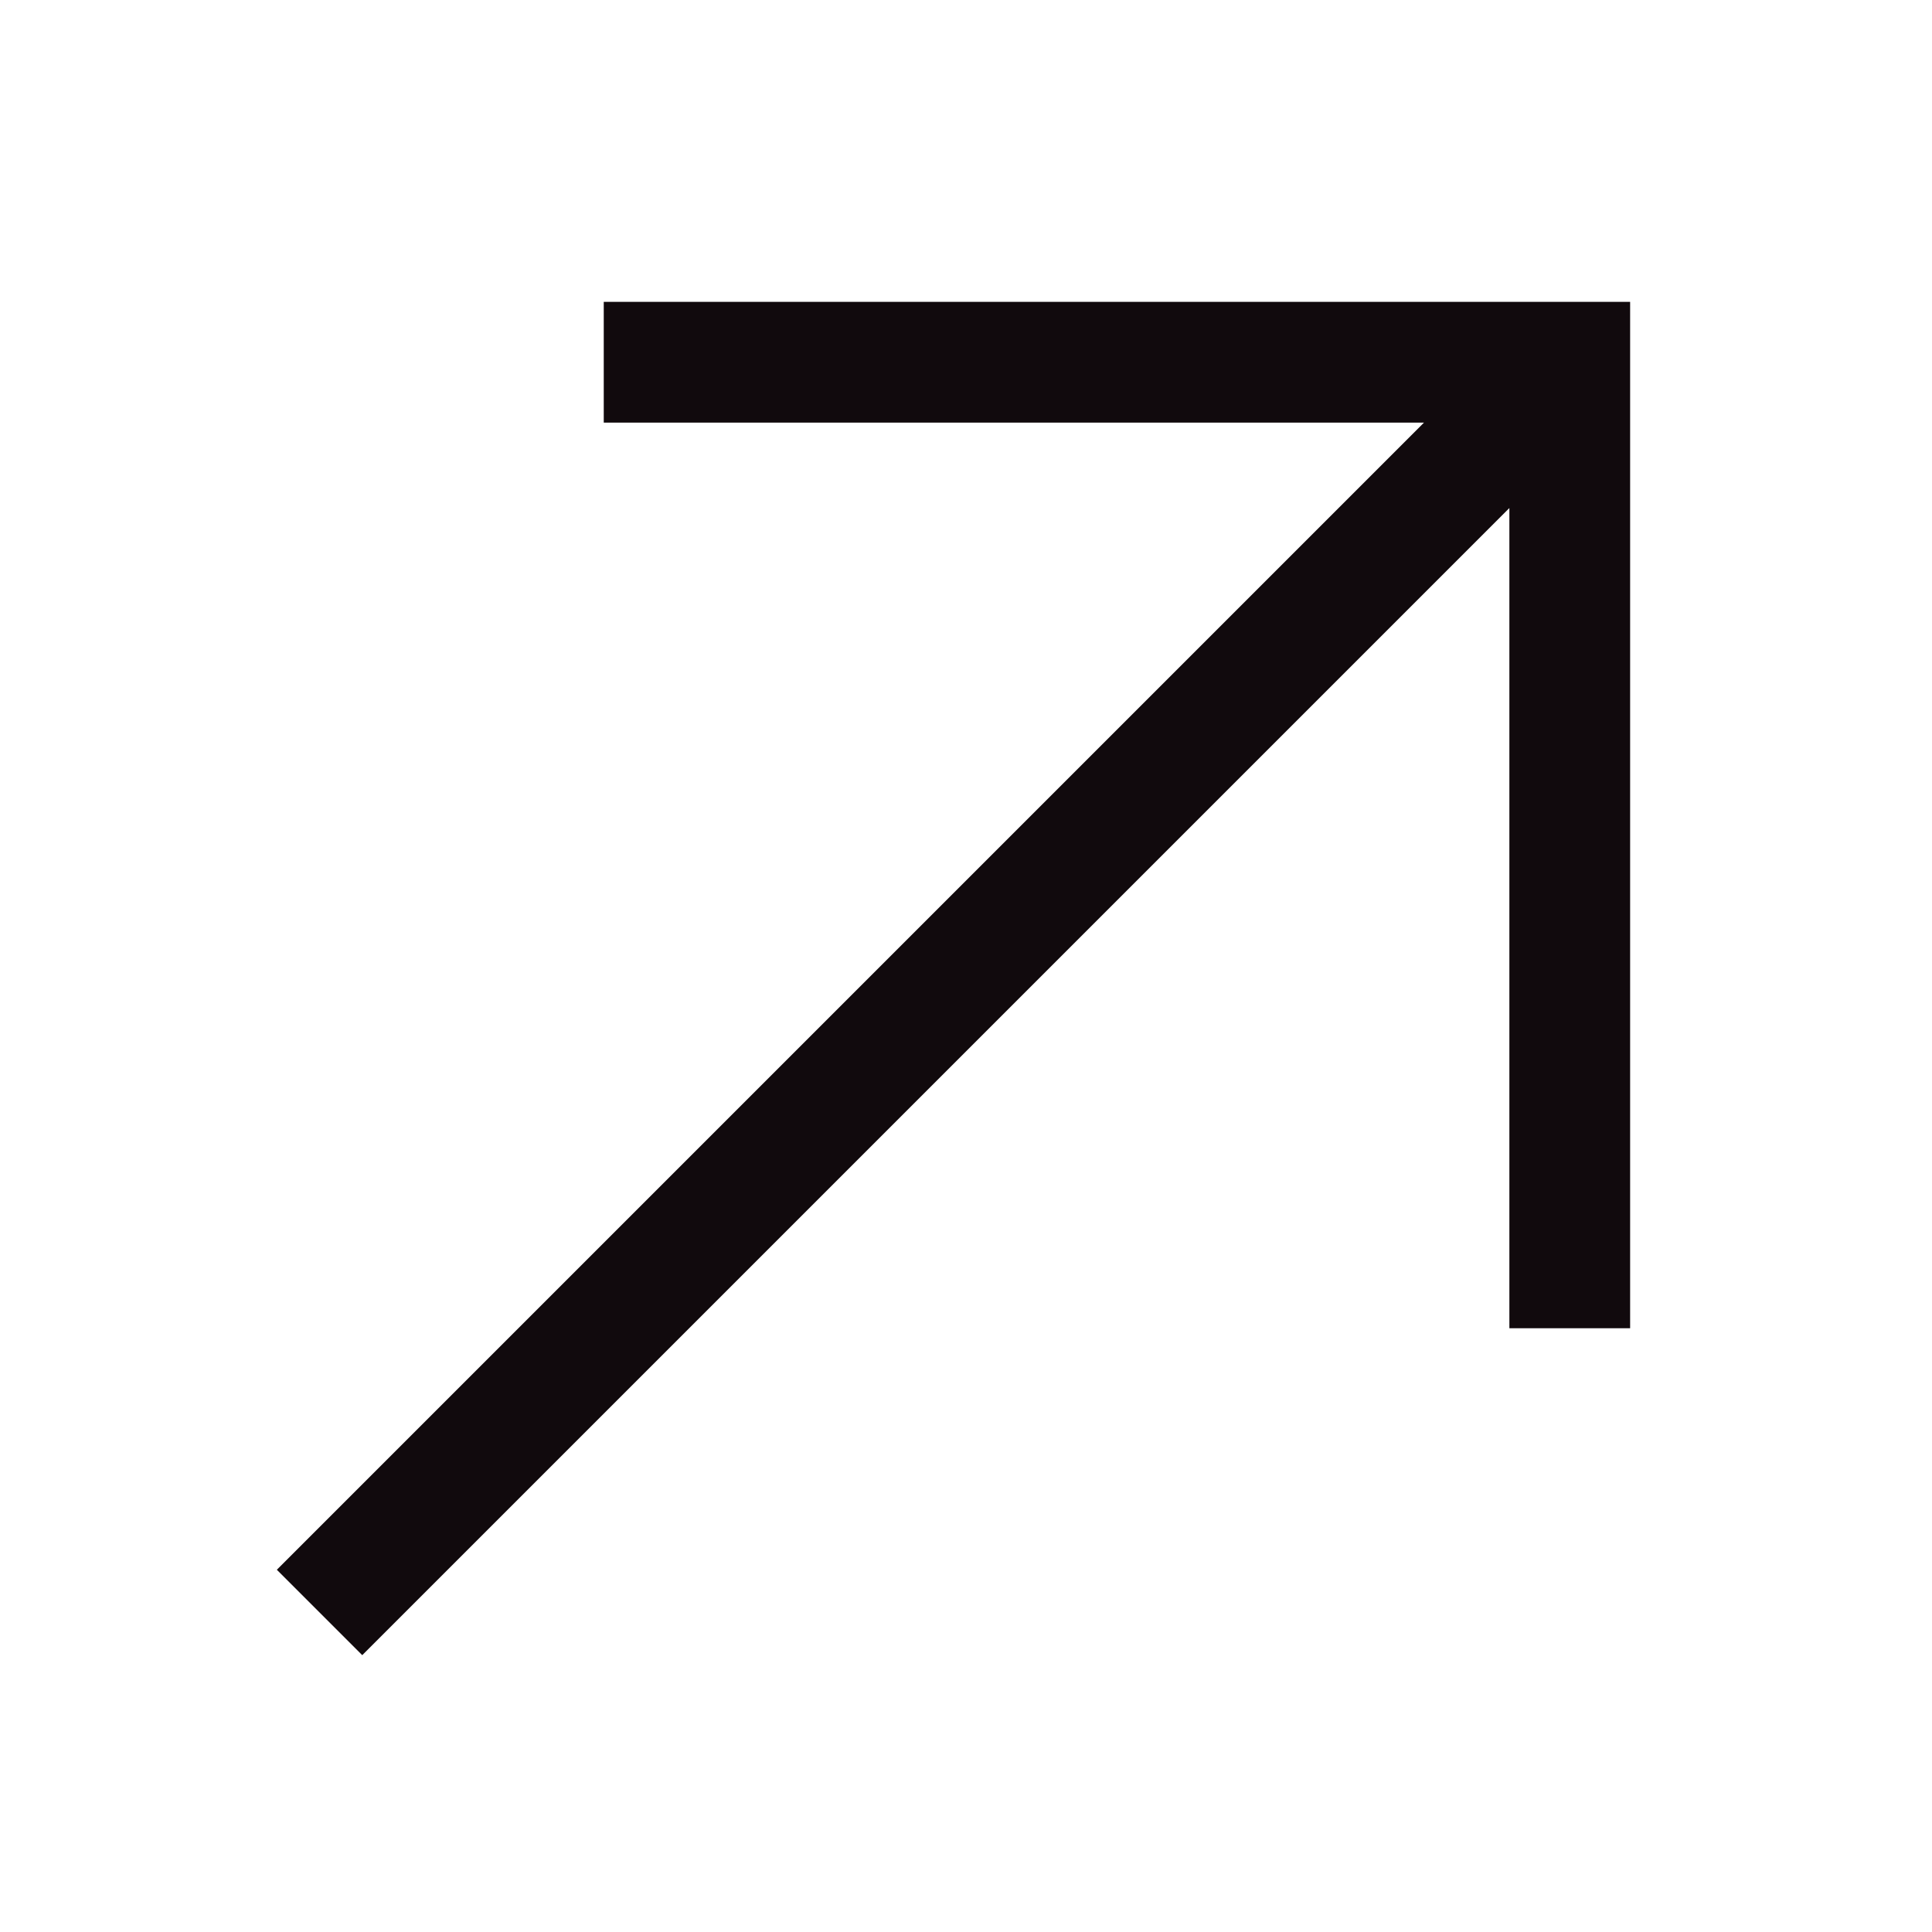
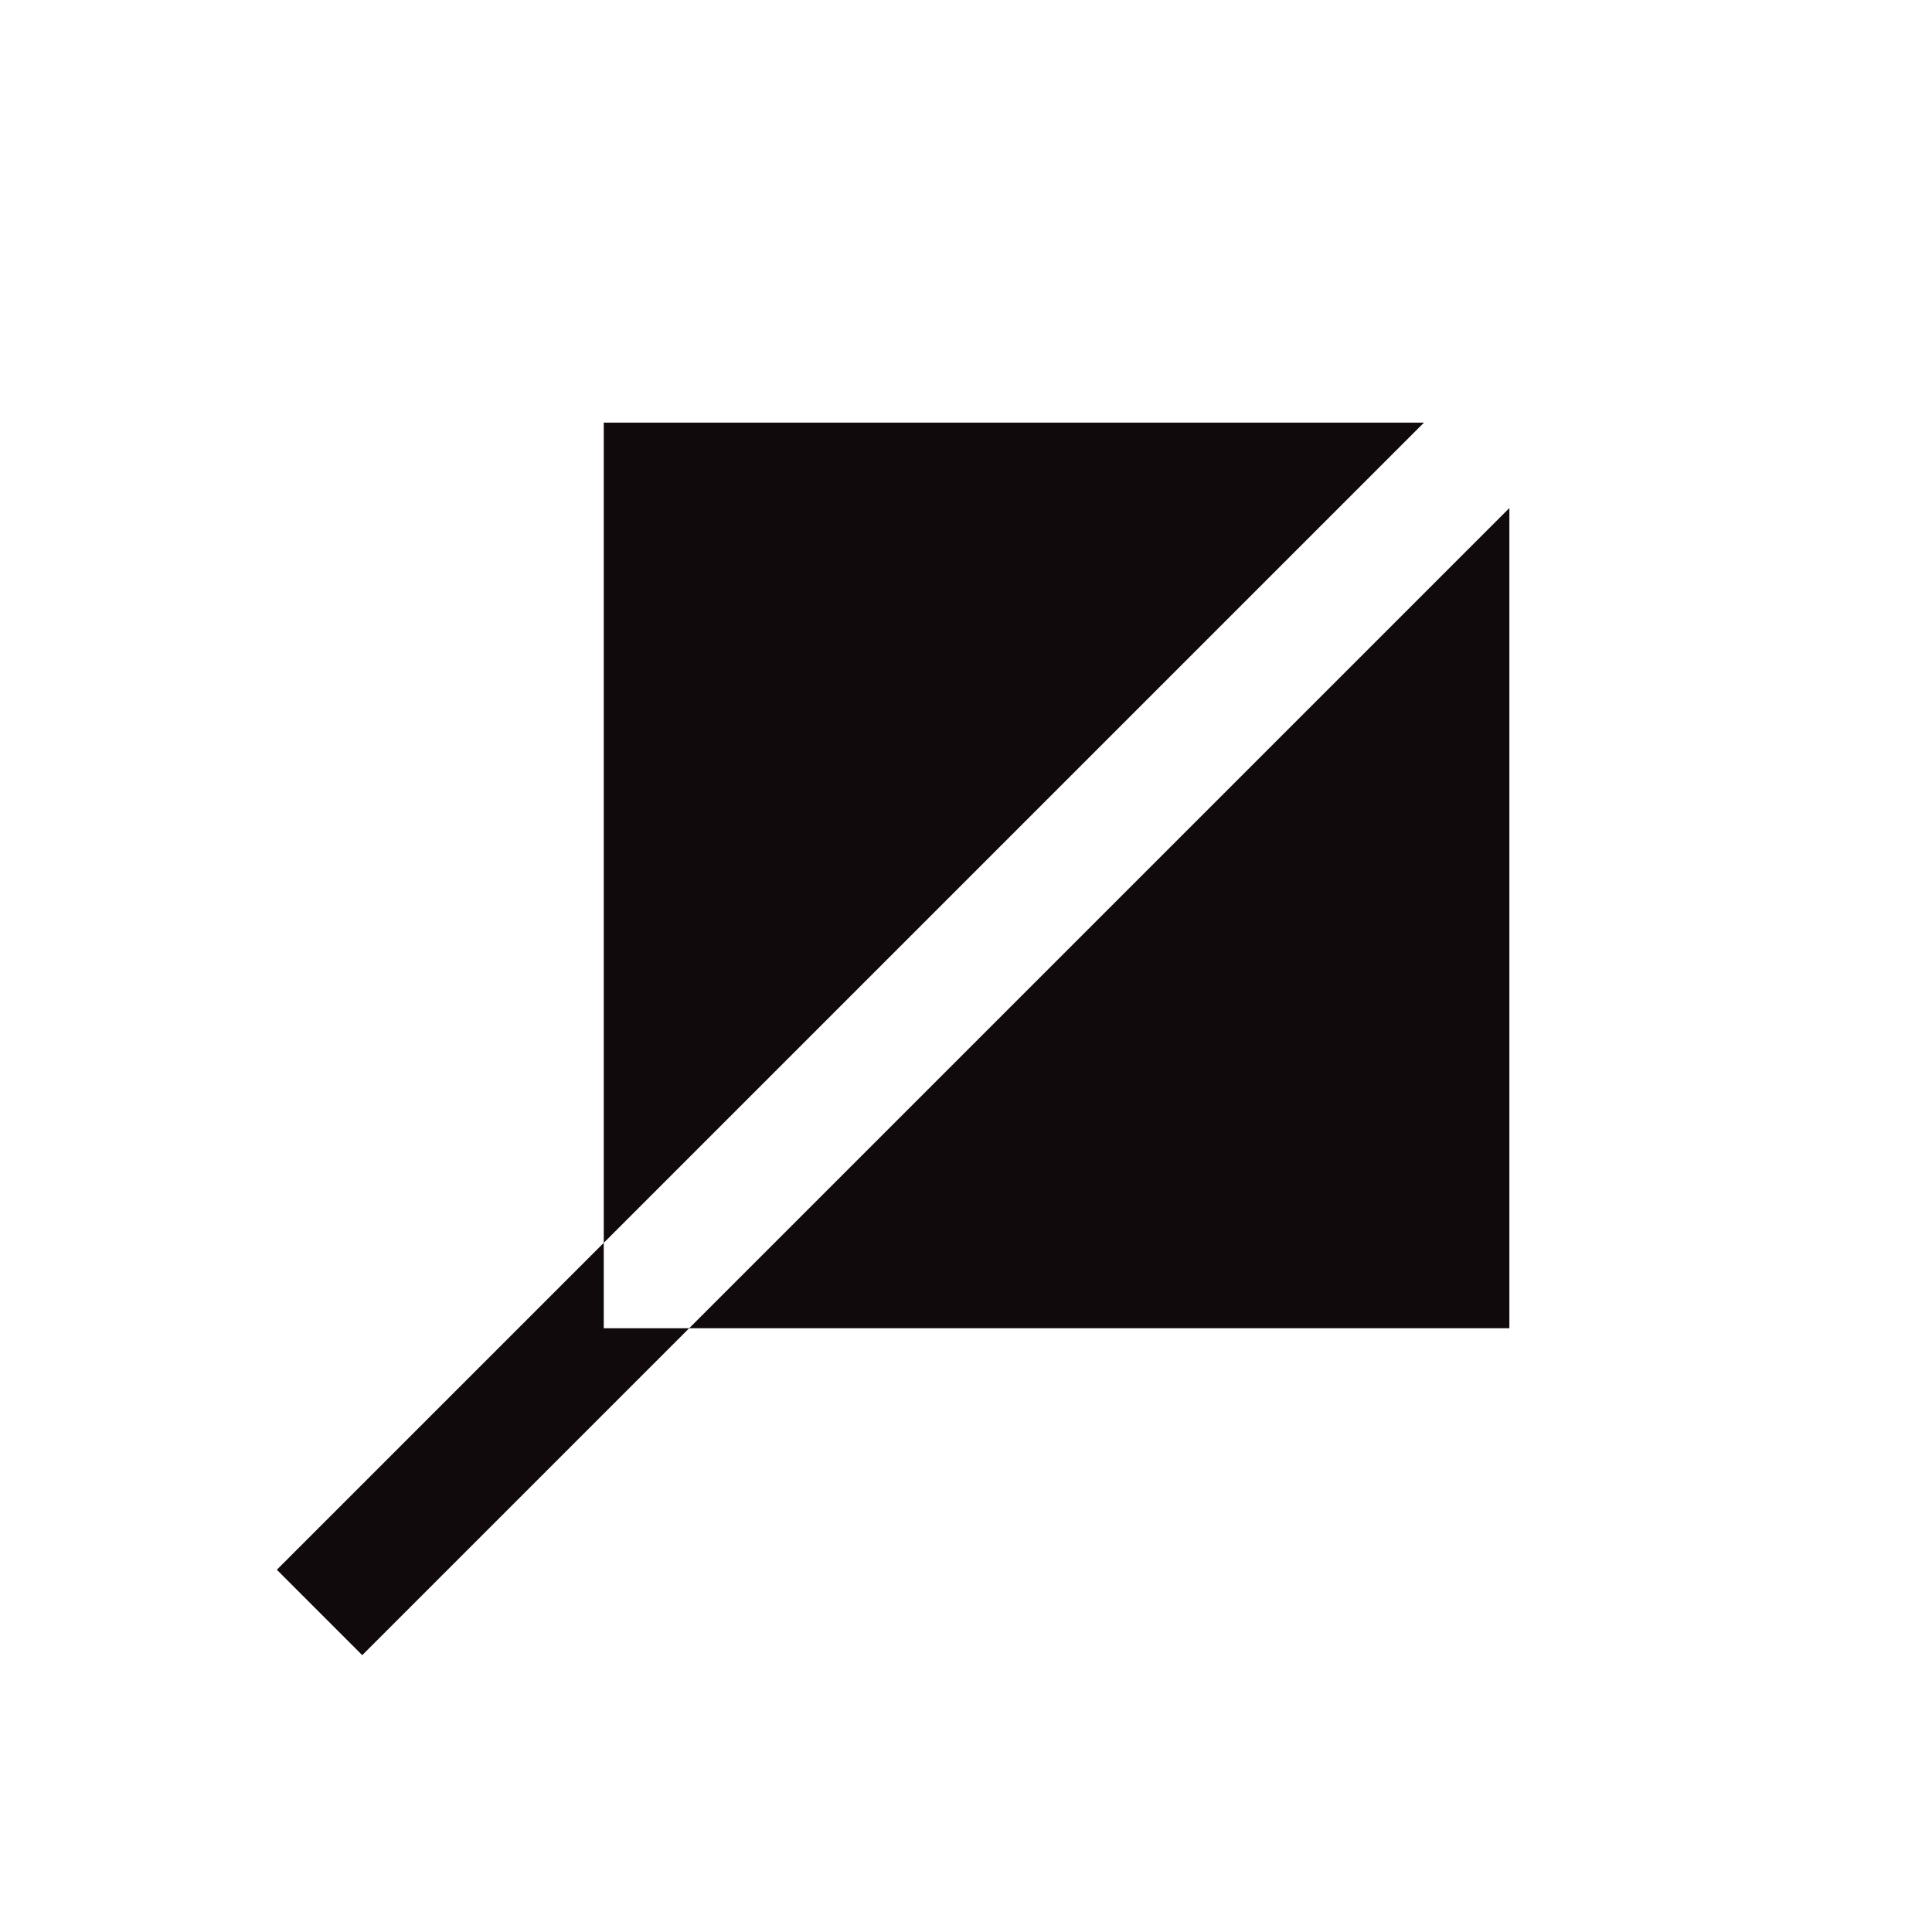
<svg xmlns="http://www.w3.org/2000/svg" width="24" height="24" viewBox="0 0 24 24" fill="none">
-   <path d="M20.25 16.5H18.75V6.311L4.5 20.561L3.439 19.5L17.689 5.25H7.5V3.75H20.25V16.5Z" fill="#110A0D" />
+   <path d="M20.25 16.5H18.75V6.311L4.5 20.561L3.439 19.5L17.689 5.25H7.5V3.75V16.5Z" fill="#110A0D" />
</svg>